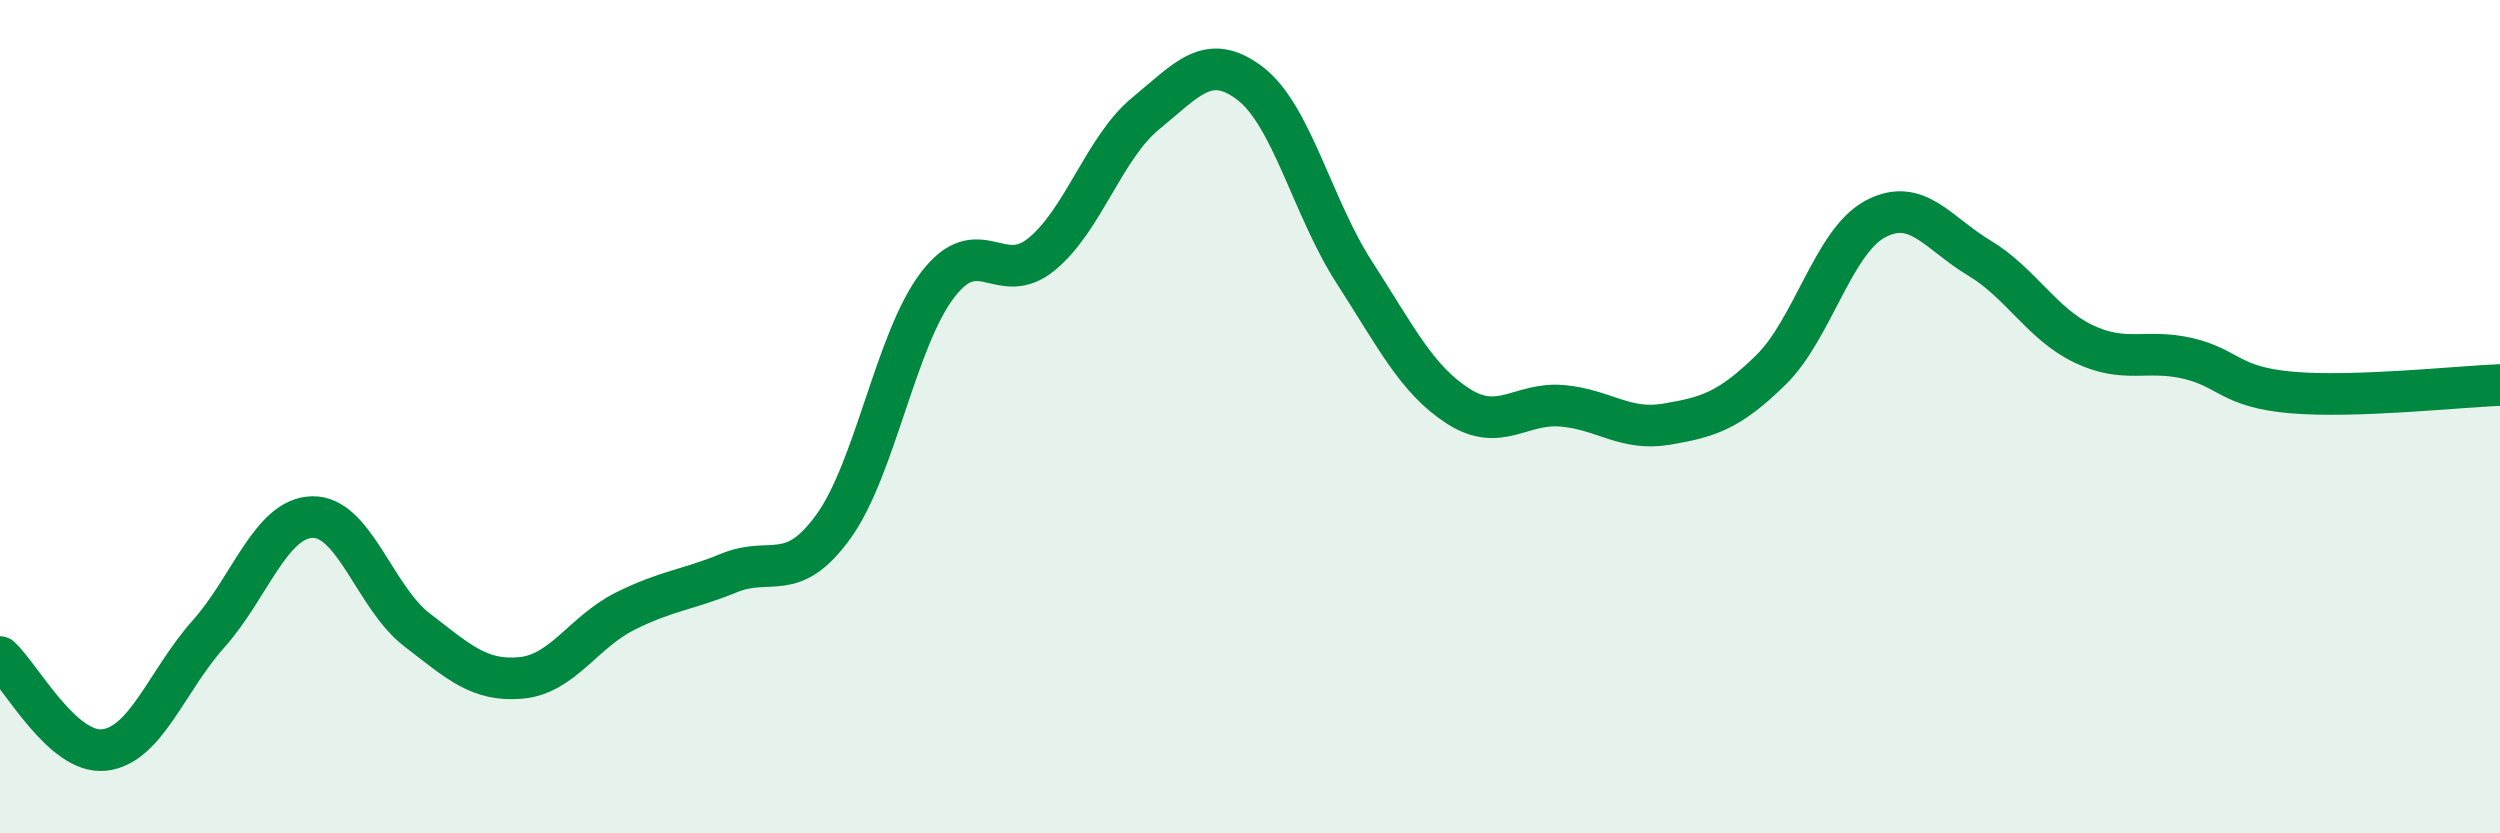
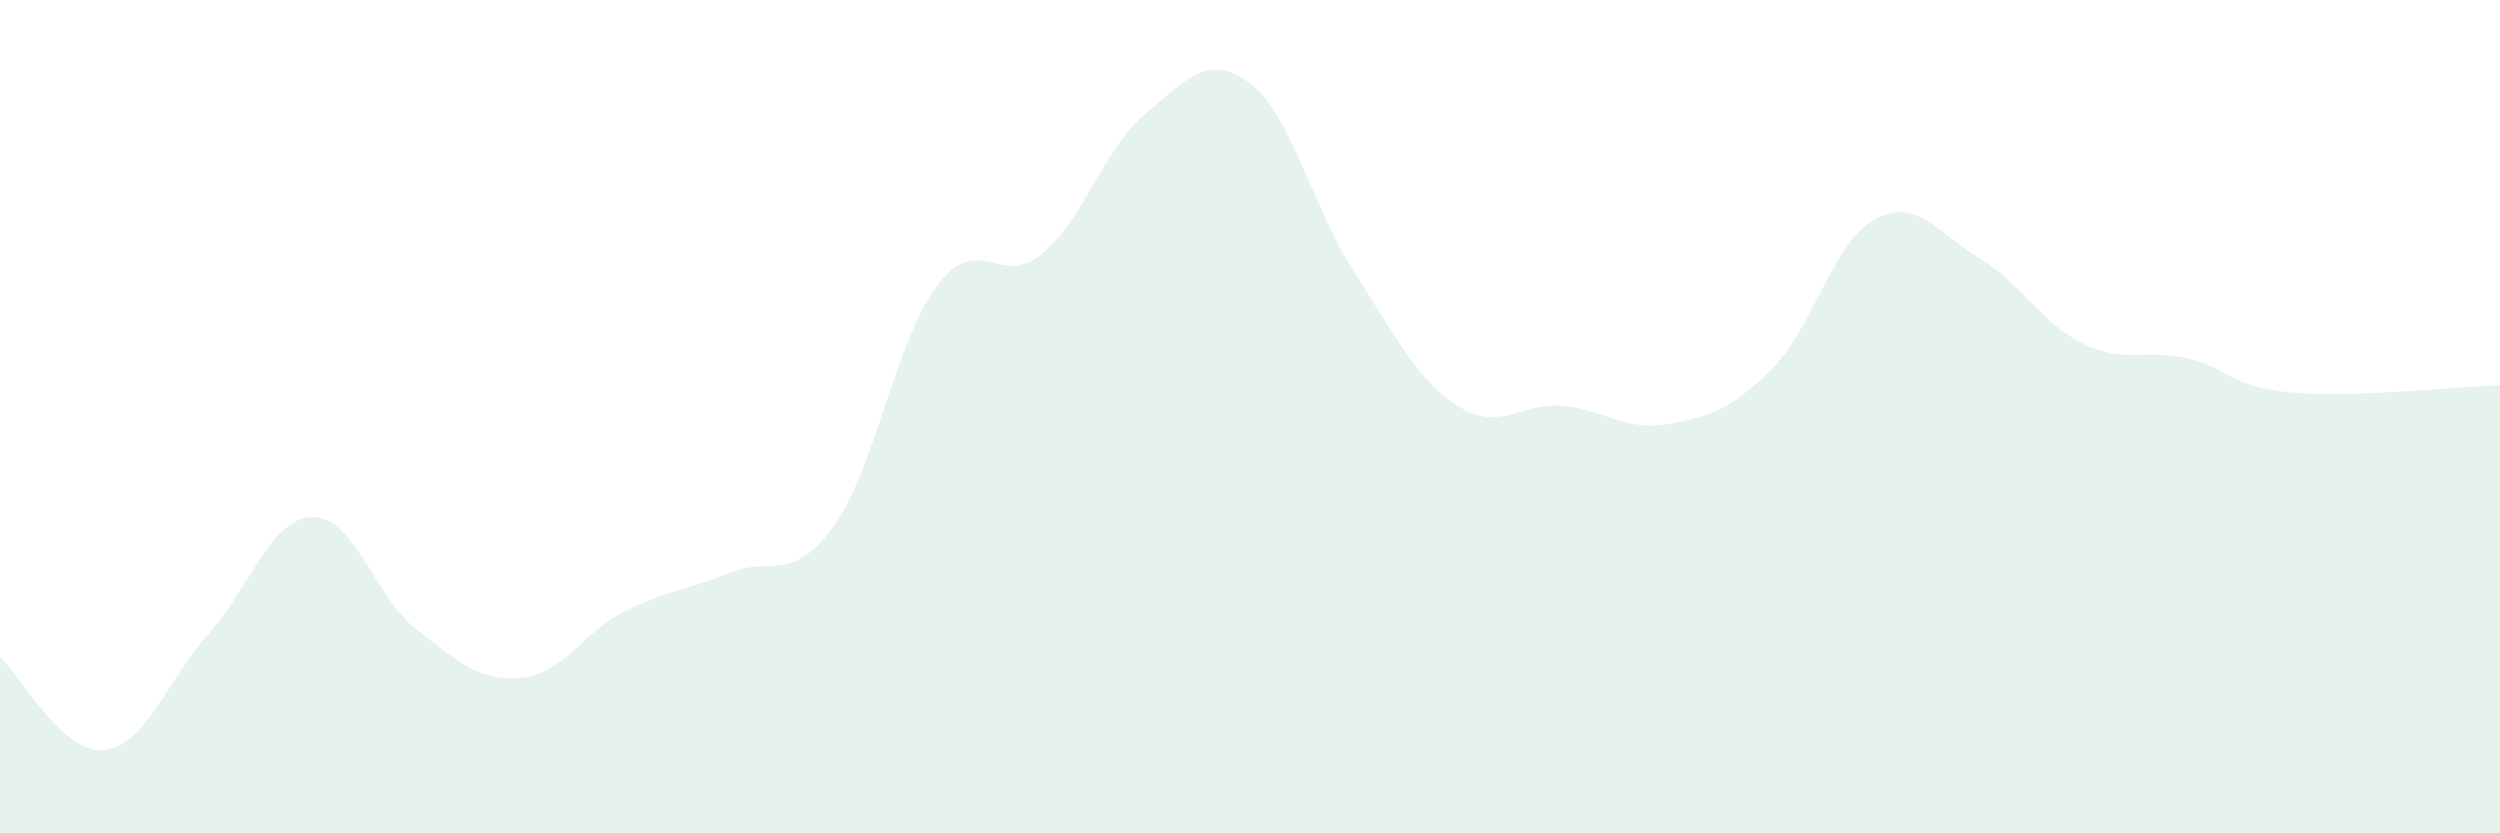
<svg xmlns="http://www.w3.org/2000/svg" width="60" height="20" viewBox="0 0 60 20">
  <path d="M 0,15.77 C 0.5,16.22 1.5,18.11 2.5,18 C 3.5,17.89 4,16.34 5,15.22 C 6,14.1 6.5,12.43 7.5,12.41 C 8.5,12.39 9,14.34 10,15.11 C 11,15.88 11.5,16.36 12.5,16.27 C 13.5,16.18 14,15.17 15,14.67 C 16,14.17 16.5,14.16 17.5,13.75 C 18.5,13.34 19,14.02 20,12.64 C 21,11.26 21.5,8.15 22.5,6.84 C 23.5,5.53 24,6.92 25,6.1 C 26,5.28 26.5,3.54 27.5,2.72 C 28.5,1.9 29,1.24 30,2 C 31,2.76 31.5,4.98 32.5,6.53 C 33.5,8.08 34,9.11 35,9.75 C 36,10.39 36.5,9.65 37.5,9.74 C 38.5,9.83 39,10.35 40,10.18 C 41,10.01 41.5,9.86 42.5,8.88 C 43.5,7.9 44,5.8 45,5.26 C 46,4.72 46.5,5.59 47.5,6.19 C 48.5,6.79 49,7.77 50,8.25 C 51,8.73 51.5,8.37 52.5,8.6 C 53.5,8.83 53.5,9.29 55,9.42 C 56.5,9.55 59,9.28 60,9.24L60 20L0 20Z" fill="#008740" opacity="0.1" stroke-linecap="round" stroke-linejoin="round" />
-   <path d="M 0,15.77 C 0.5,16.22 1.5,18.11 2.5,18 C 3.5,17.89 4,16.34 5,15.22 C 6,14.1 6.5,12.43 7.5,12.41 C 8.5,12.39 9,14.34 10,15.11 C 11,15.88 11.5,16.36 12.5,16.27 C 13.5,16.18 14,15.17 15,14.67 C 16,14.17 16.5,14.16 17.5,13.75 C 18.5,13.34 19,14.02 20,12.64 C 21,11.26 21.5,8.15 22.5,6.84 C 23.5,5.53 24,6.92 25,6.1 C 26,5.28 26.5,3.54 27.5,2.72 C 28.5,1.9 29,1.24 30,2 C 31,2.76 31.5,4.98 32.5,6.53 C 33.5,8.08 34,9.11 35,9.75 C 36,10.39 36.5,9.65 37.5,9.74 C 38.5,9.83 39,10.35 40,10.18 C 41,10.01 41.5,9.86 42.5,8.88 C 43.5,7.9 44,5.8 45,5.26 C 46,4.72 46.5,5.59 47.5,6.19 C 48.5,6.79 49,7.77 50,8.25 C 51,8.73 51.5,8.37 52.5,8.6 C 53.5,8.83 53.5,9.29 55,9.42 C 56.5,9.55 59,9.28 60,9.24" stroke="#008740" stroke-width="1" fill="none" stroke-linecap="round" stroke-linejoin="round" />
</svg>